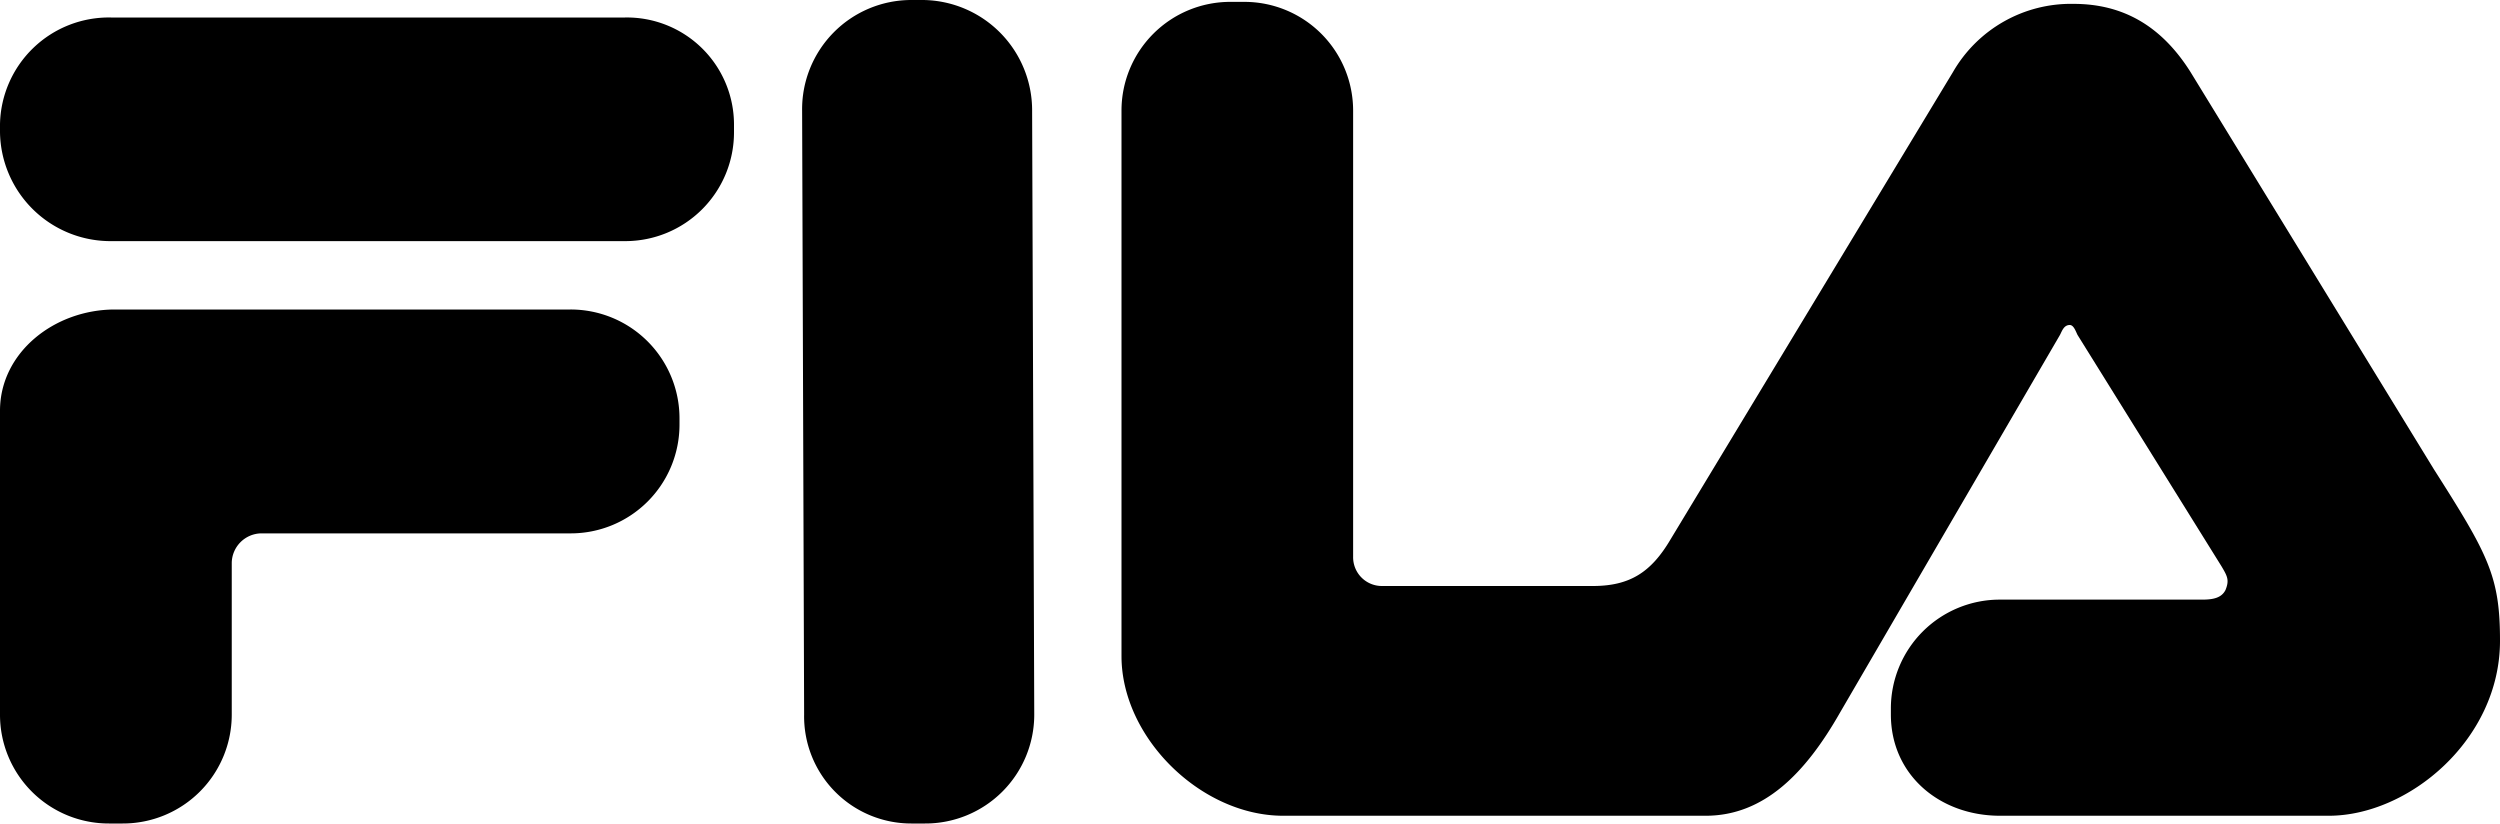
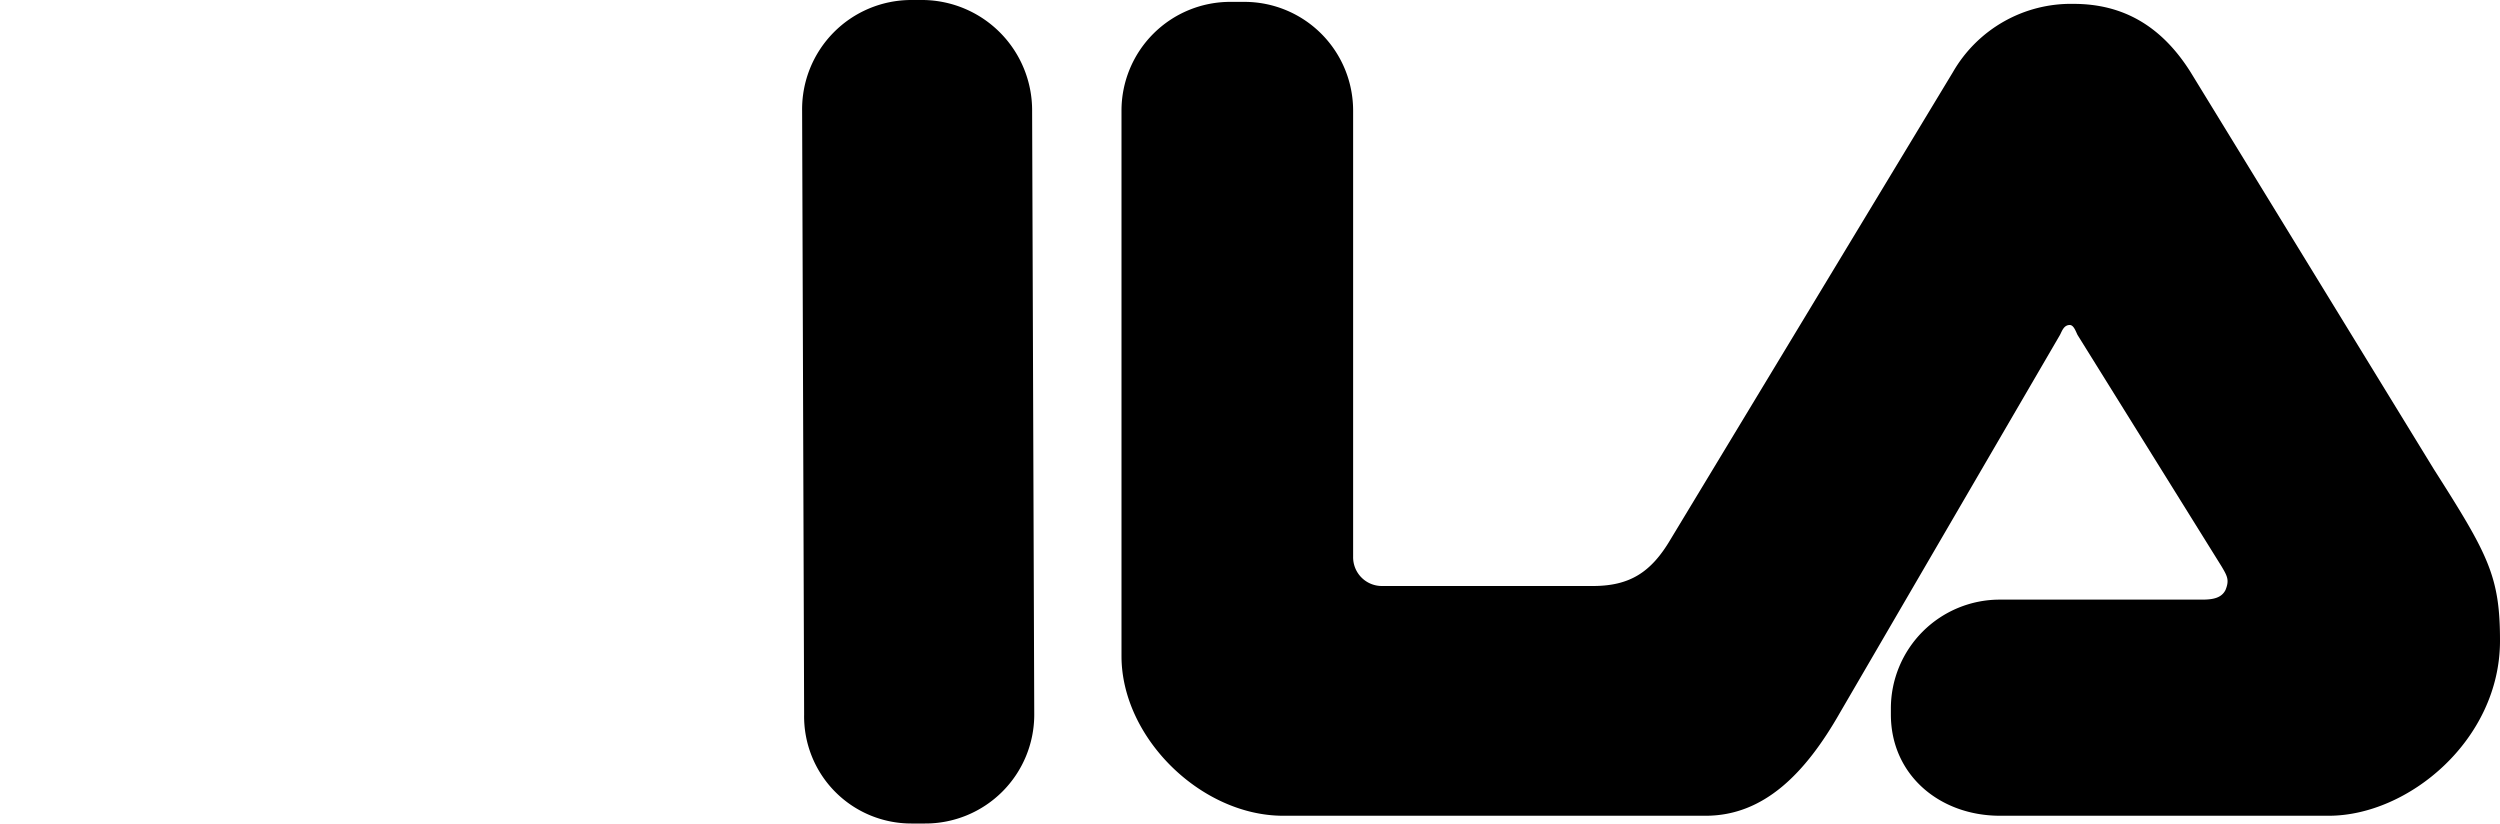
<svg xmlns="http://www.w3.org/2000/svg" id="Warstwa_1" data-name="Warstwa 1" viewBox="0 67.06 200 65.88">
  <title>Obszar roboczy 10 kopia 11</title>
-   <path d="M50,68.46H8.88A8.71,8.71,0,0,0,0,77v.63a8.84,8.84,0,0,0,8.88,8.72H50a8.7,8.7,0,0,0,8.72-8.72V77A8.57,8.57,0,0,0,50,68.46Z" />
-   <path d="M45.64,91.82H9.19C4.36,91.82,0,95.25,0,99.92v24.3a8.7,8.7,0,0,0,8.72,8.72H9.81a8.71,8.71,0,0,0,8.73-8.72V112.07a2.4,2.4,0,0,1,2.33-2.34H45.64A8.7,8.7,0,0,0,54.36,101v-.46A8.71,8.71,0,0,0,45.64,91.82Z" />
  <path d="M73.84,67.06H72.9a8.74,8.74,0,0,0-8.73,8.87l.16,48.29a8.57,8.57,0,0,0,8.57,8.72H74a8.71,8.71,0,0,0,8.74-8.72l-.17-48.29A8.83,8.83,0,0,0,73.84,67.06Z" />
  <path d="M194.71,104.6,175.24,72.82c-2.35-3.73-5.45-5.45-9.35-5.45a10.89,10.89,0,0,0-9.65,5.45L133.65,110.2c-1.56,2.65-3.27,3.74-6.23,3.74H110.59a2.3,2.3,0,0,1-2.34-2.34V75.93a8.7,8.7,0,0,0-8.72-8.72H98.45a8.7,8.7,0,0,0-8.73,8.72v43.62c0,6.54,6.38,12.77,12.93,12.77h33.8c4.68,0,8-3.42,10.75-8.25l17.6-30.22c.16-.31.31-.79.78-.79.31,0,.47.48.62.79l11.53,18.53c.46.78.63,1.09.31,1.88-.31.61-.93.77-1.87.77H160a8.71,8.71,0,0,0-8.73,8.73v.46c0,4.83,3.9,8.1,8.73,8.1H186.3c6.38,0,13.7-6.08,13.7-14C200,113.16,199.07,111.45,194.71,104.6Z" />
</svg>